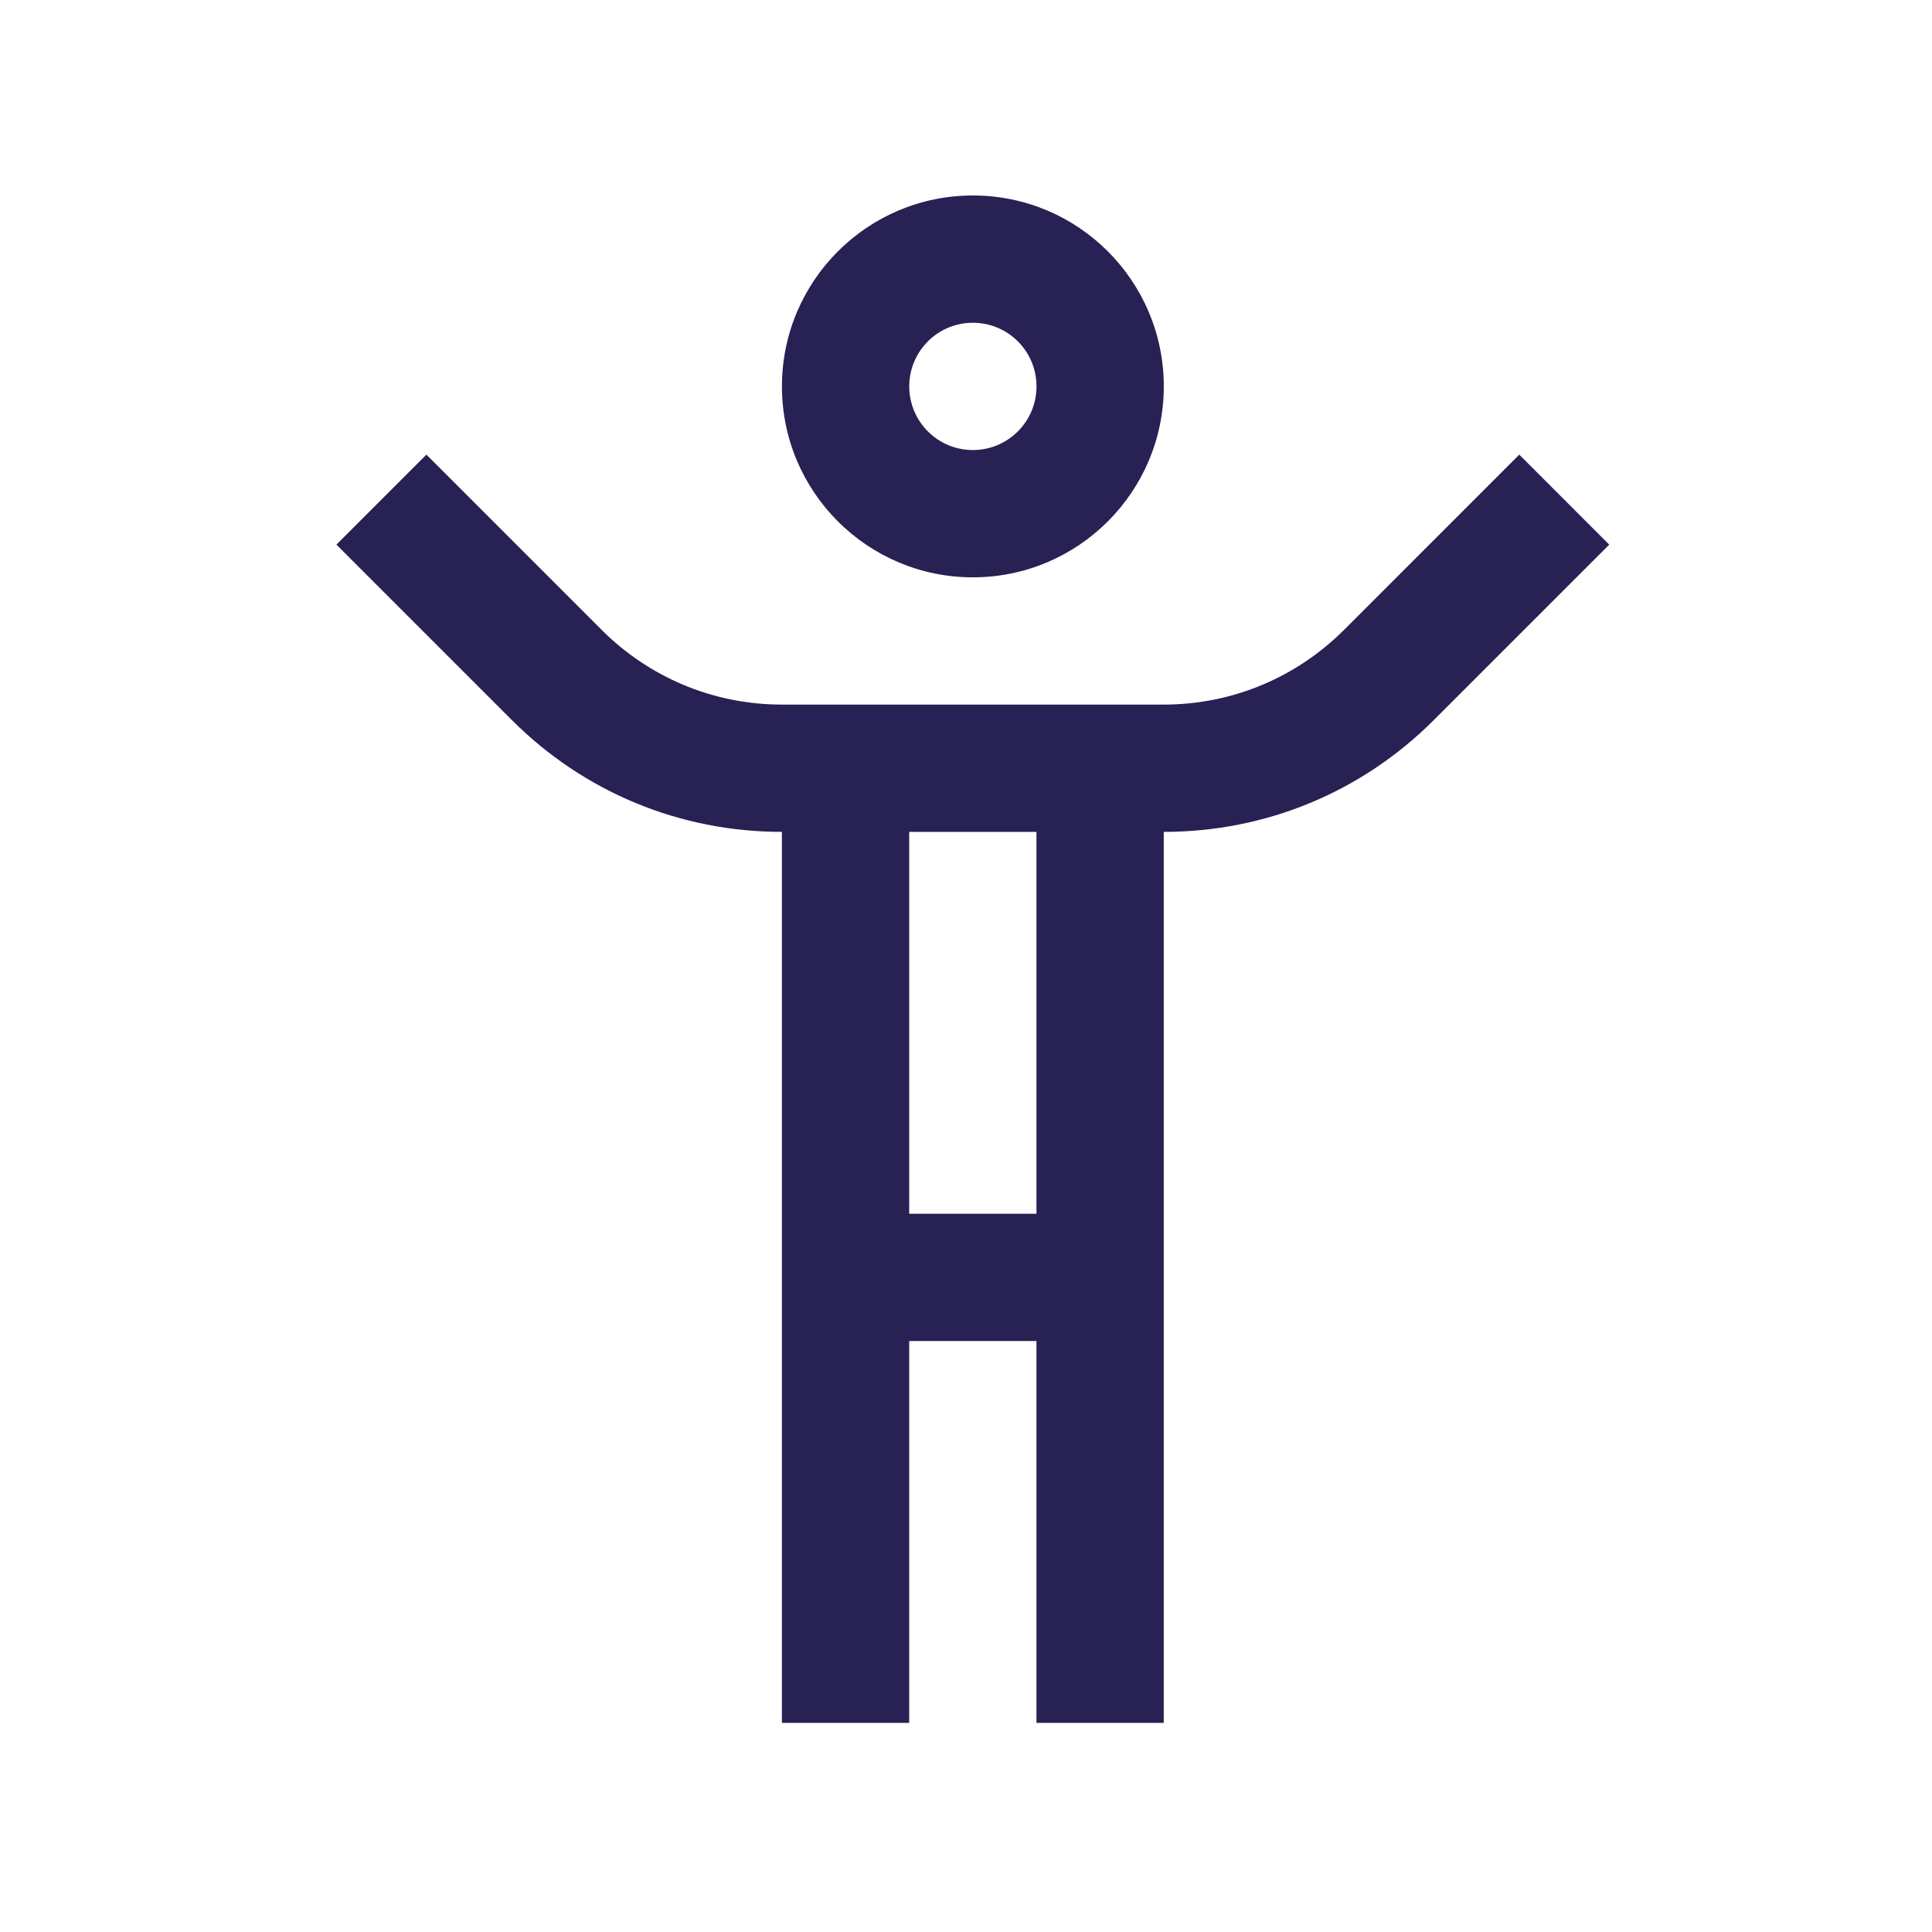
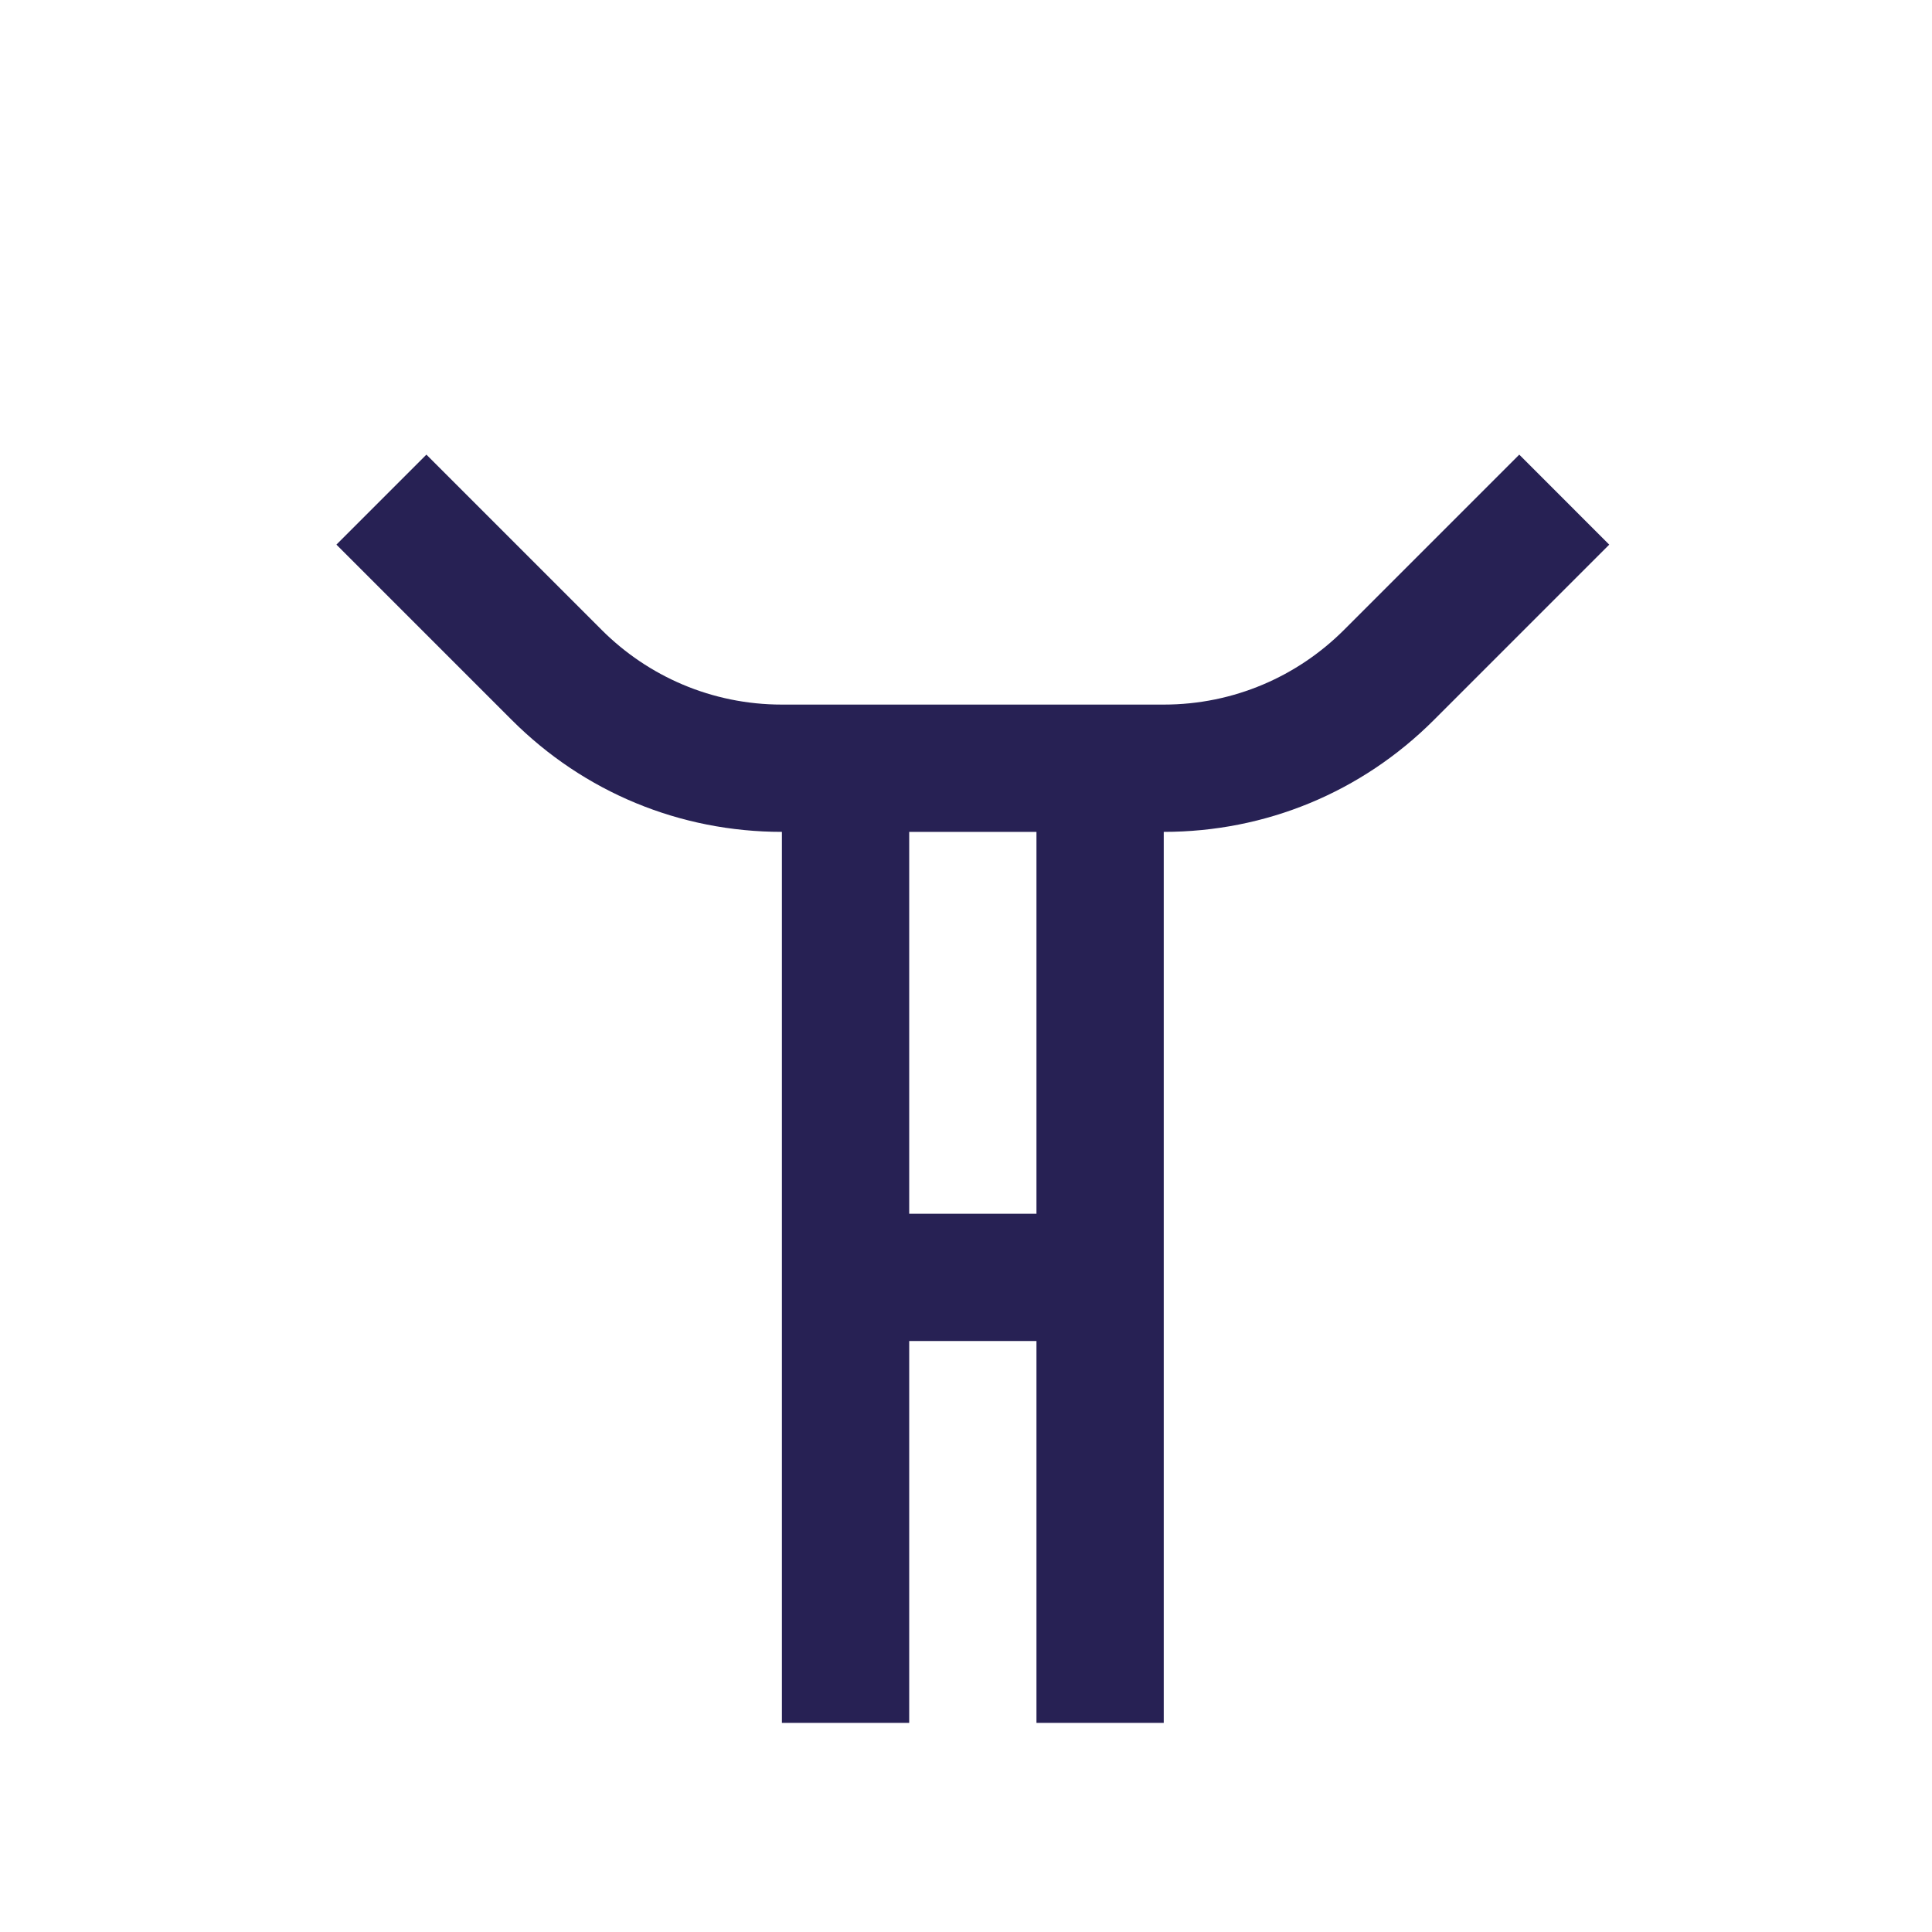
<svg xmlns="http://www.w3.org/2000/svg" width="85" height="85" viewBox="0 0 85 85" fill="none">
-   <path d="M42.802 8.6C38.165 8.6 34.402 12.36 34.402 17C34.402 21.637 38.165 25.4 42.802 25.4C47.44 25.4 51.202 21.637 51.202 17C51.202 12.36 47.44 8.6 42.802 8.6ZM42.802 19.8C41.254 19.8 40.003 18.545 40.003 17C40.003 15.453 41.254 14.2 42.802 14.2C44.35 14.2 45.602 15.453 45.602 17C45.602 18.545 44.35 19.8 42.802 19.8Z" fill="#272154" />
  <path d="M66.841 20.002L59.123 27.721C57.093 29.747 54.293 30.999 51.2 30.999H34.401C31.308 30.999 28.508 29.747 26.479 27.721L18.76 20.002L14.801 23.961L22.52 31.68C25.696 34.855 29.916 36.599 34.401 36.599V75.8H40.001V59H45.6V75.8H51.2V36.599C55.685 36.599 59.904 34.856 63.081 31.681L70.8 23.962L66.841 20.002ZM45.6 53.4H40.001V36.599H45.6V53.4Z" fill="#272154" />
</svg>